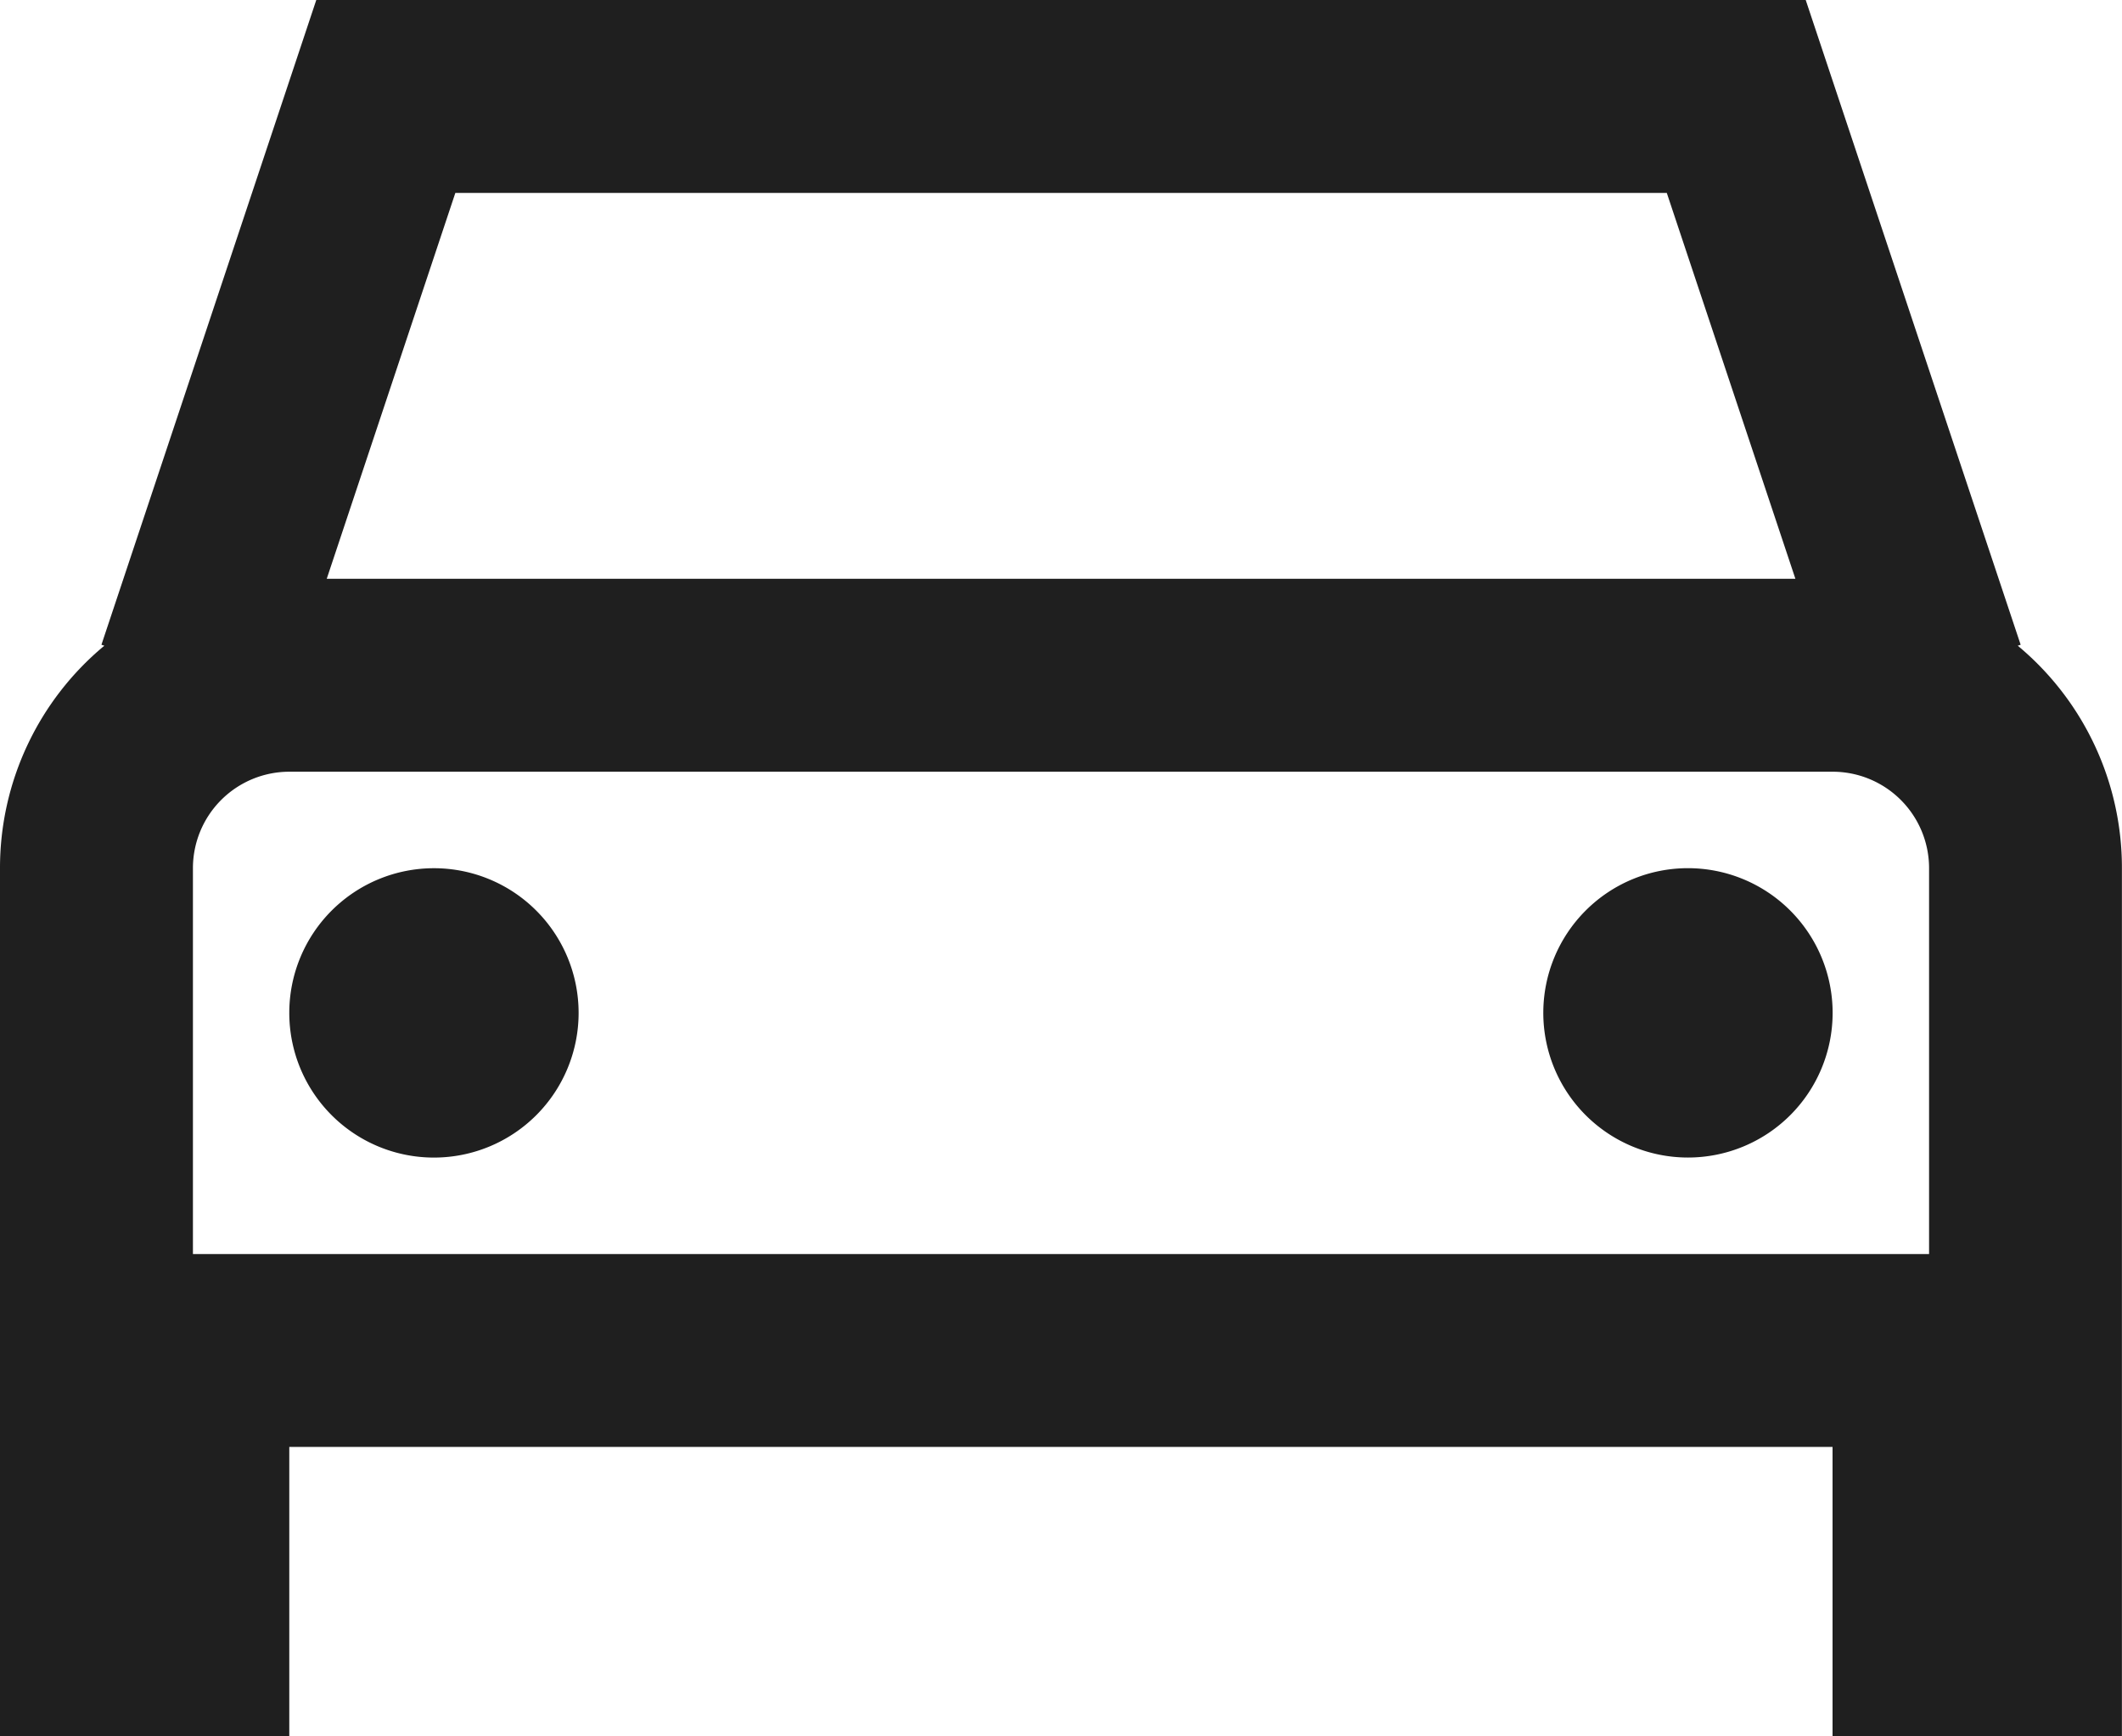
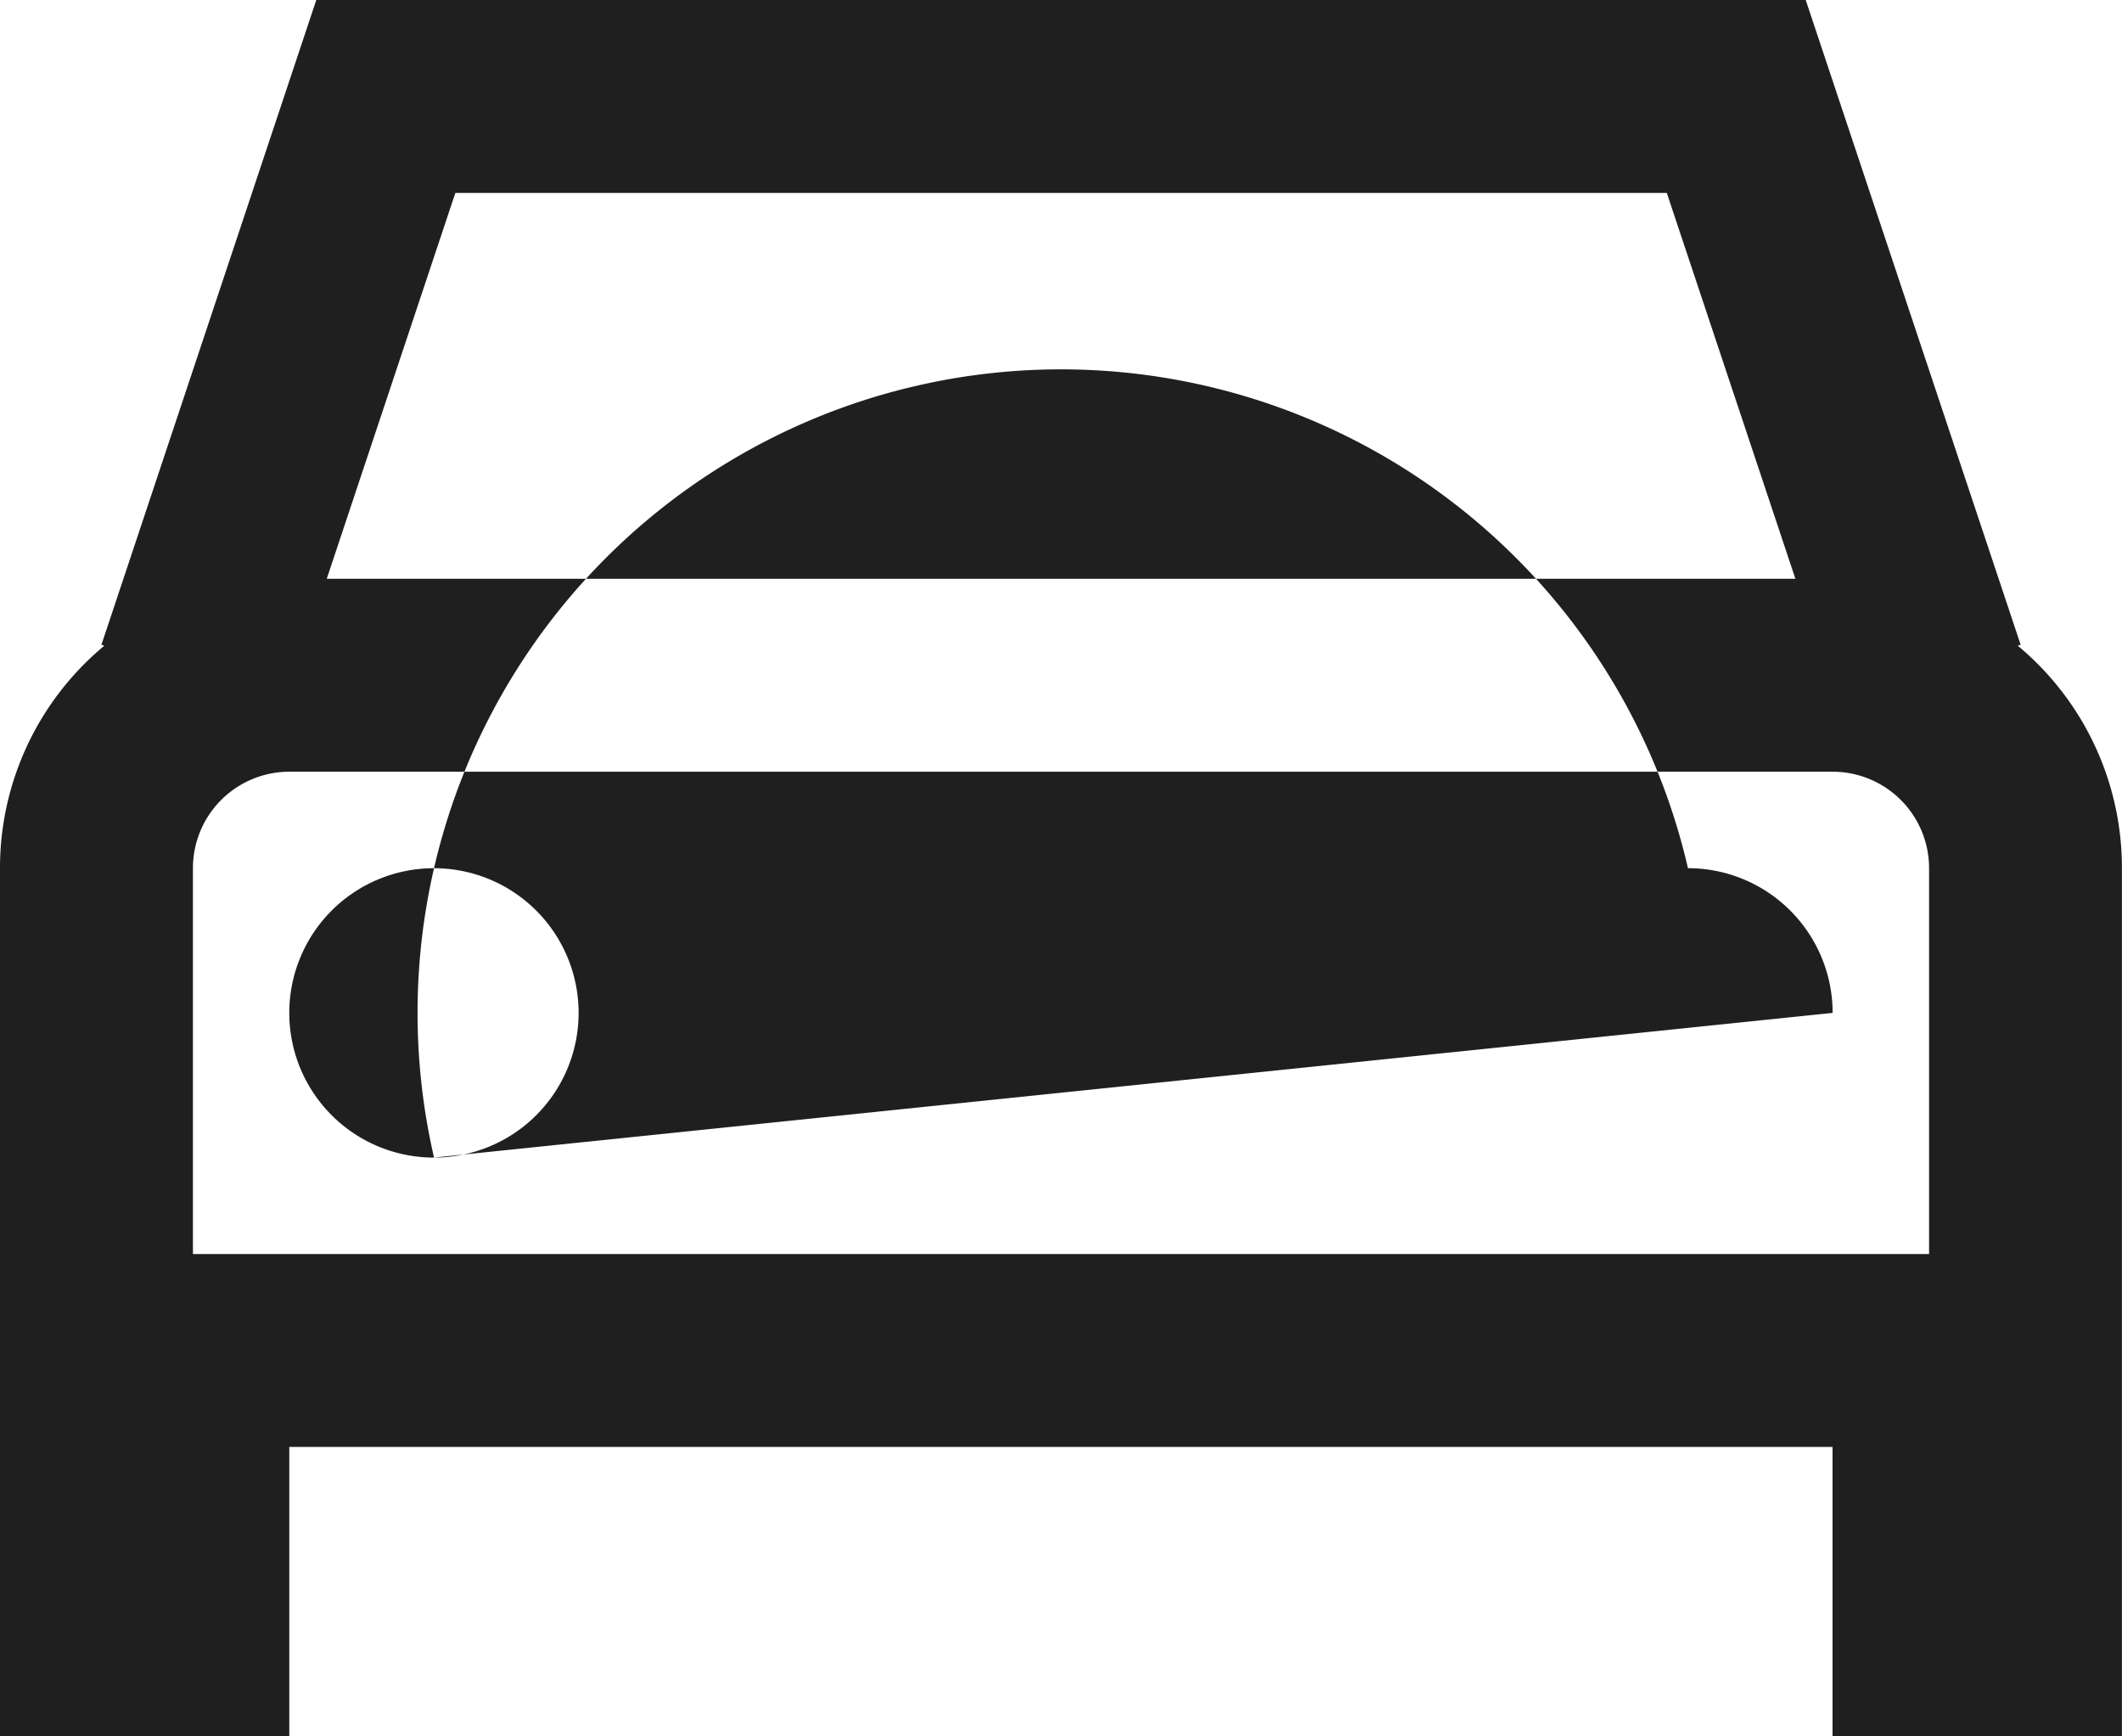
<svg xmlns="http://www.w3.org/2000/svg" width="48.89" height="40" viewBox="0 0 48.89 40">
-   <path id="icon-services-car" d="M100.622,70,95.672,84.853l.067.022A6.652,6.652,0,0,0,93.335,90v20H100v-6.667h35.556V110h6.667V90a6.652,6.652,0,0,0-2.4-5.125l.067-.022L134.938,70ZM134.7,83.333l-2.963-8.889H103.826l-2.963,8.889ZM137.78,90v8.889h-40V90A2.222,2.222,0,0,1,100,87.778h35.556A2.222,2.222,0,0,1,137.78,90Zm-34.445,6.667A3.333,3.333,0,1,0,100,93.334,3.333,3.333,0,0,0,103.335,96.667Zm32.223-3.333A3.333,3.333,0,1,1,132.225,90,3.334,3.334,0,0,1,135.558,93.334Z" transform="translate(-93.335 -70)" fill="#1f1f1f" fill-rule="evenodd" />
+   <path id="icon-services-car" d="M100.622,70,95.672,84.853l.067.022A6.652,6.652,0,0,0,93.335,90v20H100v-6.667h35.556V110h6.667V90a6.652,6.652,0,0,0-2.4-5.125l.067-.022L134.938,70ZM134.7,83.333l-2.963-8.889H103.826l-2.963,8.889ZM137.78,90v8.889h-40V90A2.222,2.222,0,0,1,100,87.778h35.556A2.222,2.222,0,0,1,137.78,90Zm-34.445,6.667A3.333,3.333,0,1,0,100,93.334,3.333,3.333,0,0,0,103.335,96.667ZA3.333,3.333,0,1,1,132.225,90,3.334,3.334,0,0,1,135.558,93.334Z" transform="translate(-93.335 -70)" fill="#1f1f1f" fill-rule="evenodd" />
</svg>